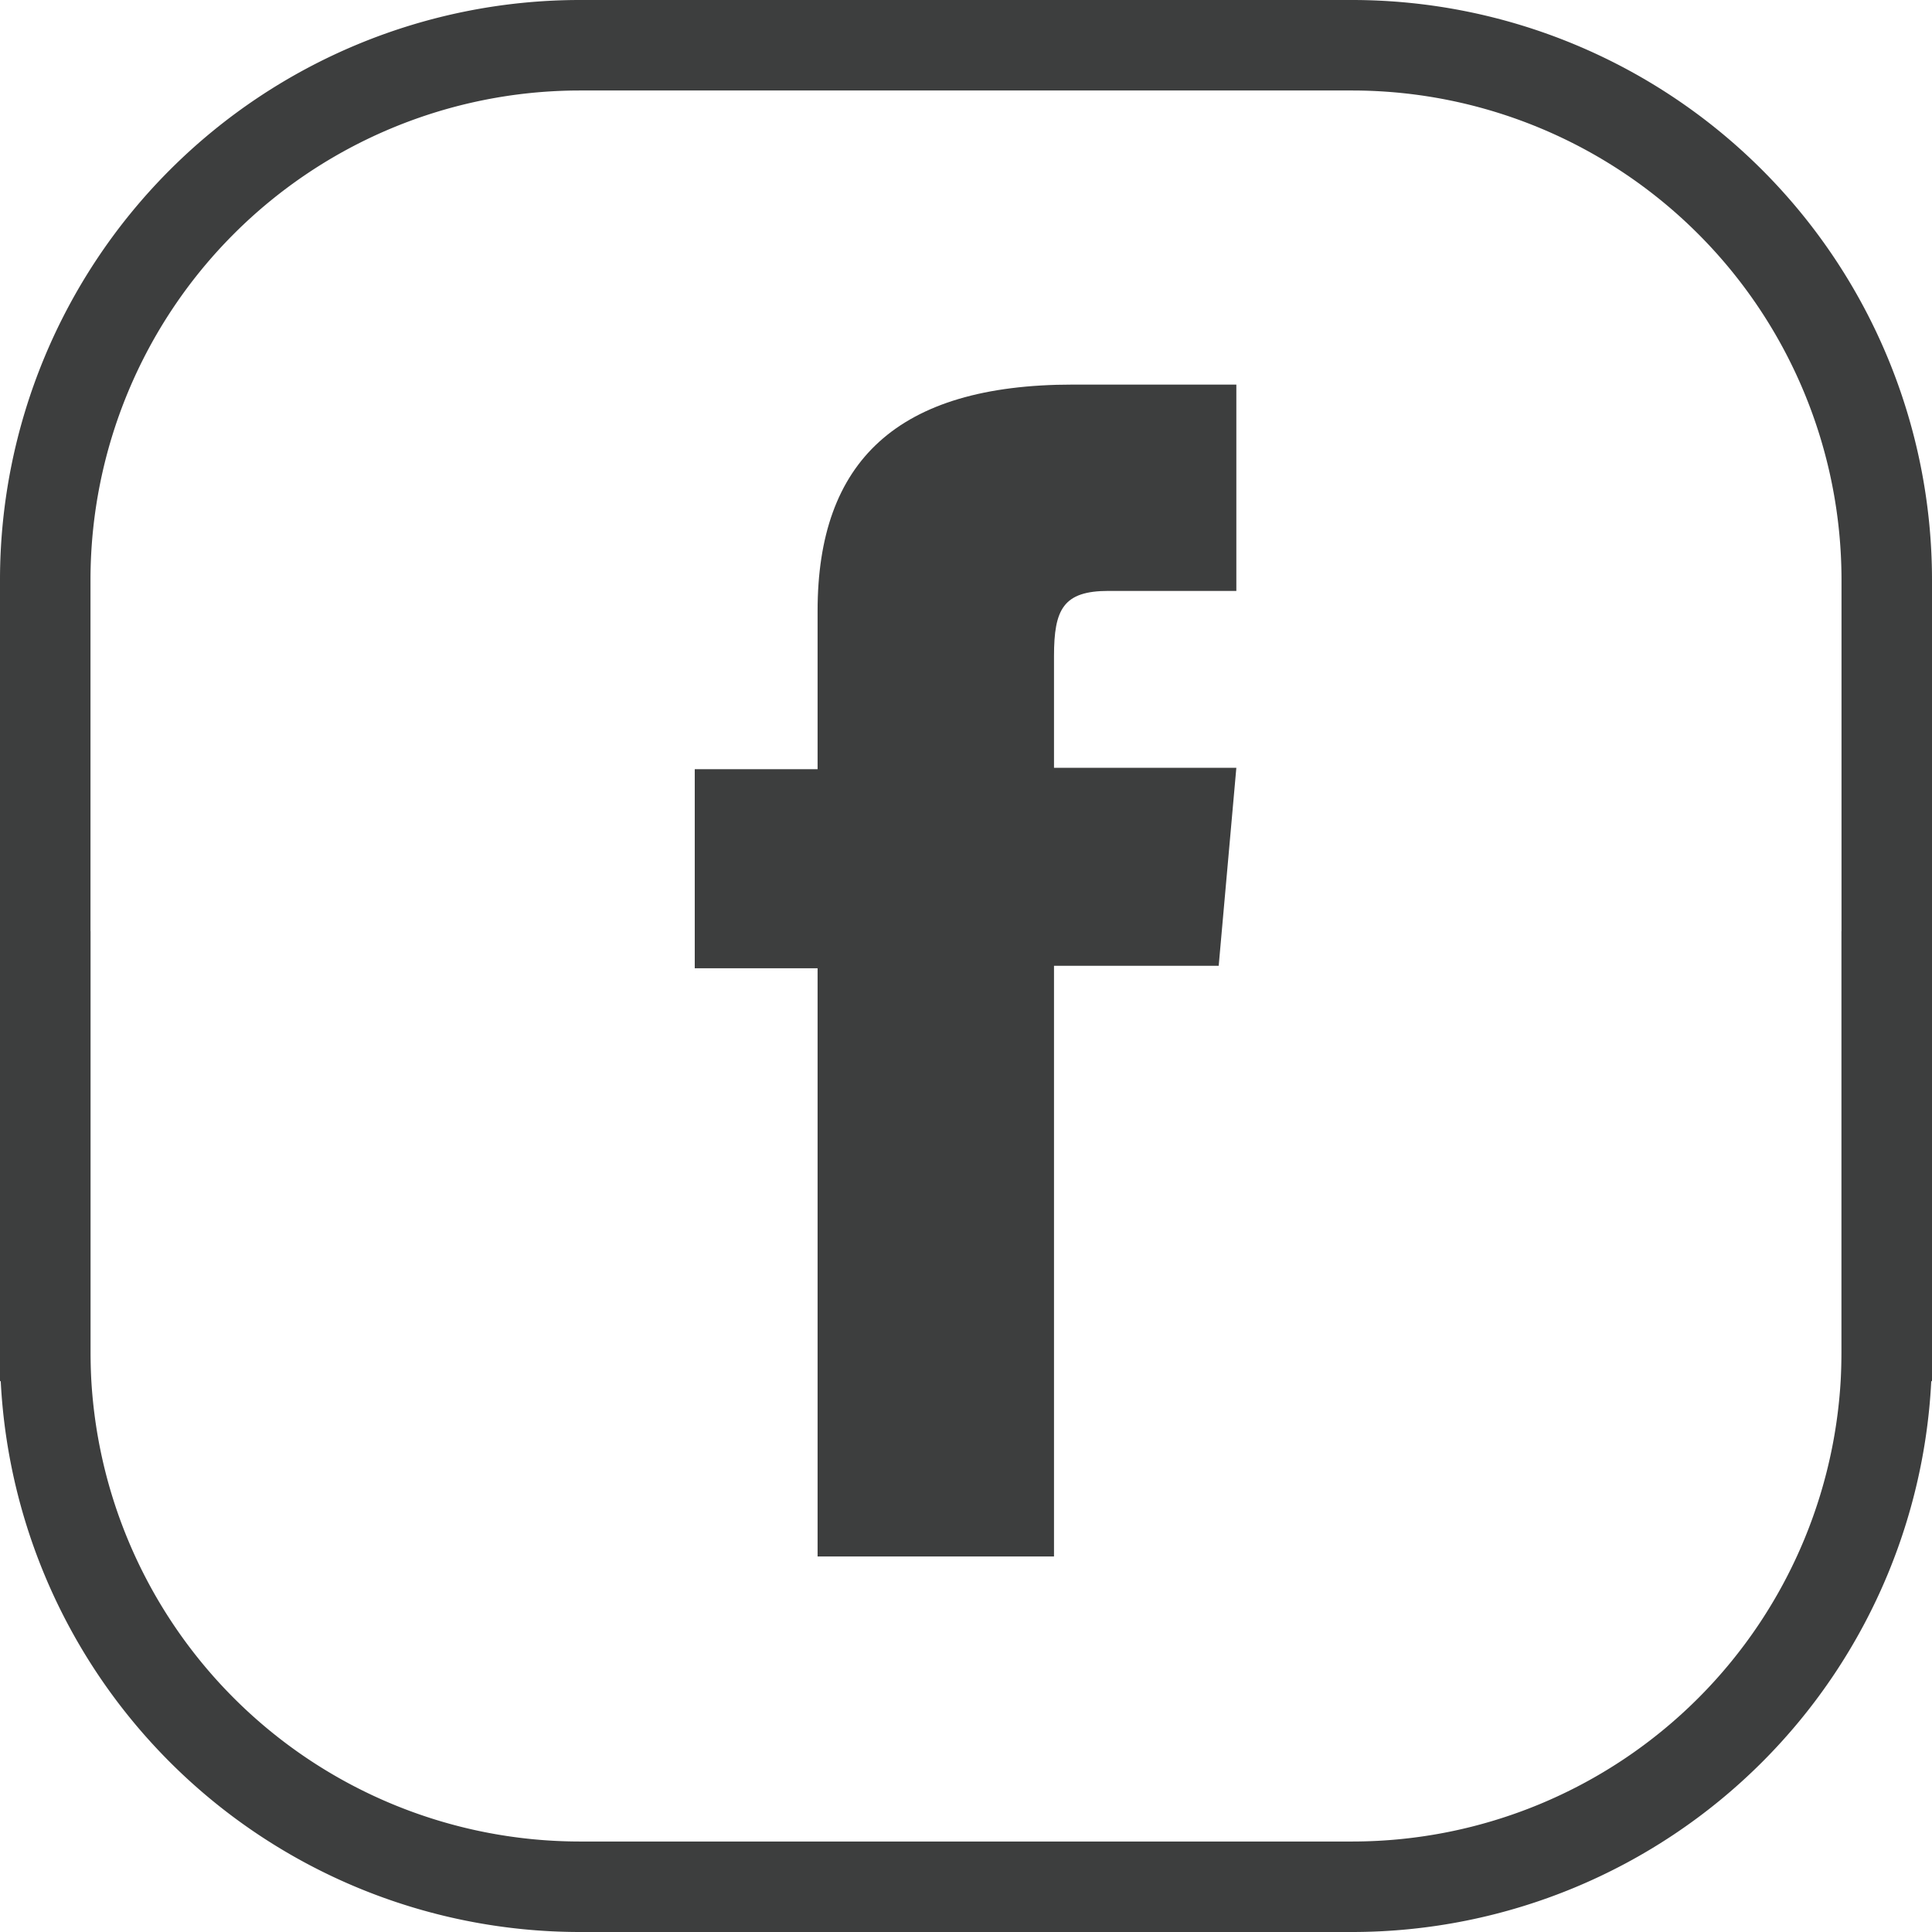
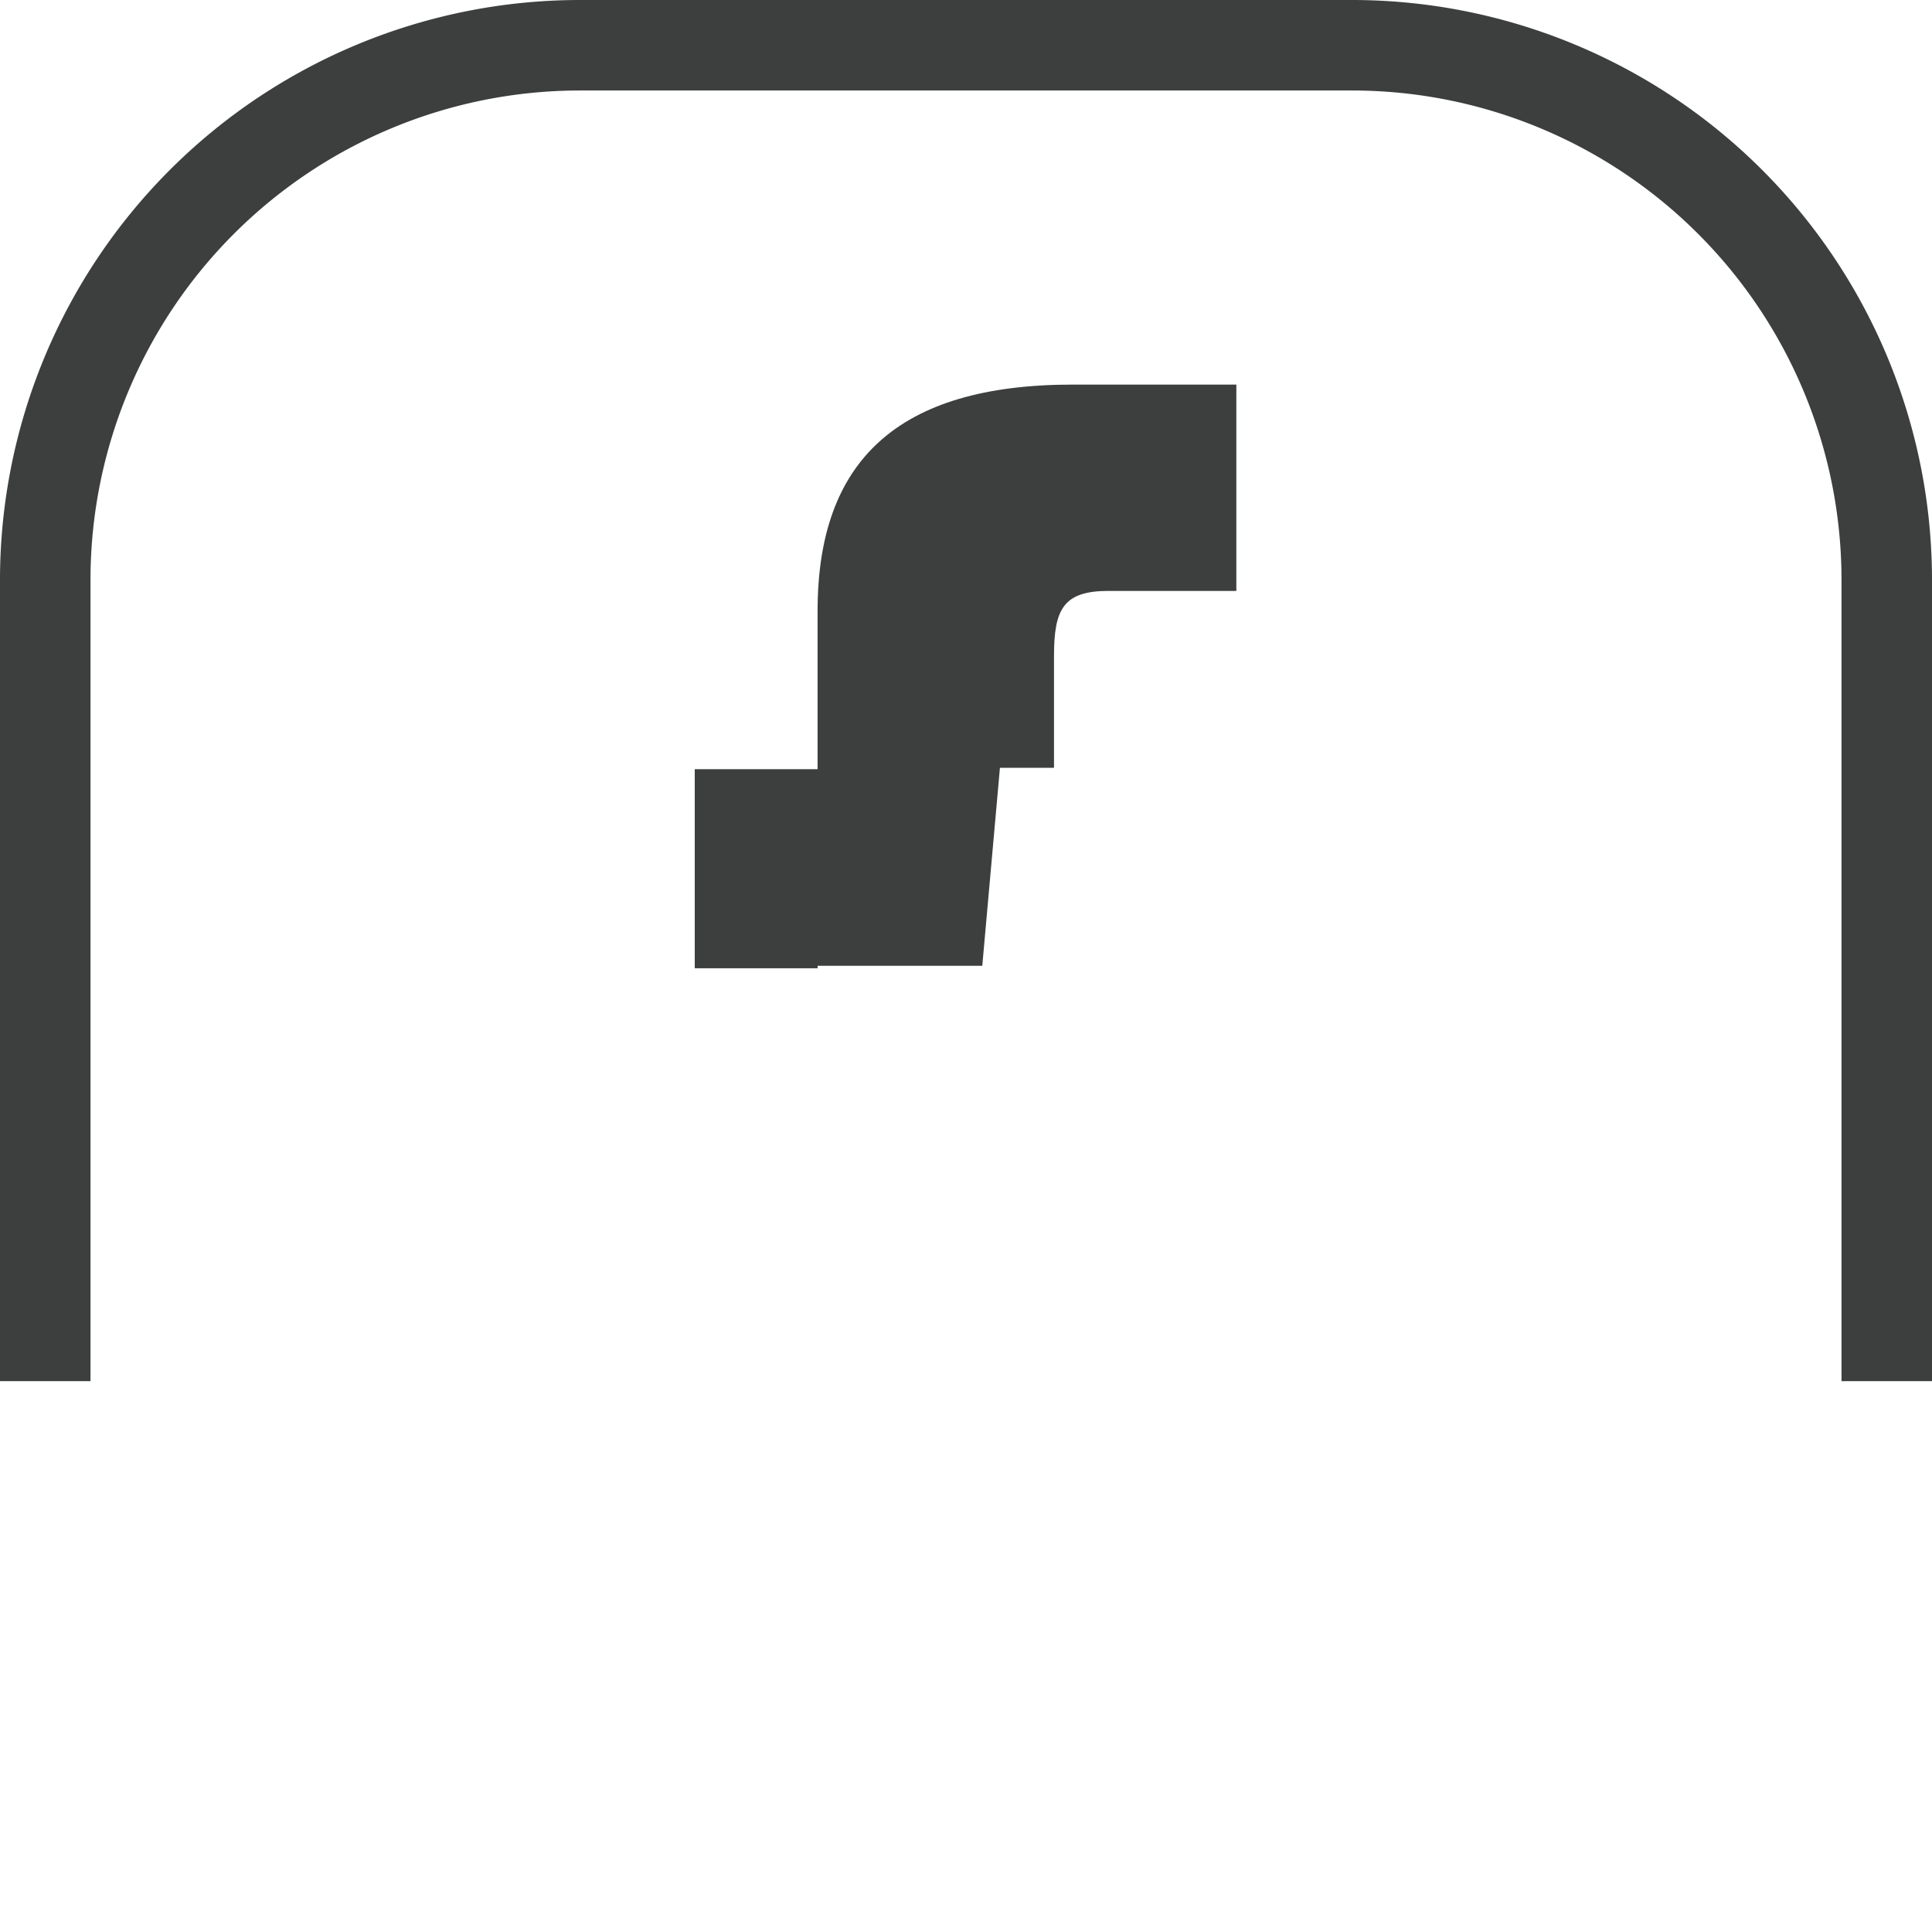
<svg xmlns="http://www.w3.org/2000/svg" viewBox="0 0 85.4 85.4">
  <defs>
    <style>.cls-1{fill:#3d3e3e;}</style>
  </defs>
  <title>Asset 9</title>
  <g id="Layer_2" data-name="Layer 2">
    <g id="Layer_1-2" data-name="Layer 1">
-       <path class="cls-1" d="M36.14,27v7H30.71V42.8h5.43v26H46.59V42.69h7.28l.78-8.75H46.59V29c0-2.07.41-2.88,2.41-2.88h5.65V17H47.42C39.65,17,36.14,20.4,36.14,27Z" />
+       <path class="cls-1" d="M36.14,27v7H30.71V42.8h5.43v26V42.69h7.28l.78-8.75H46.59V29c0-2.07.41-2.88,2.41-2.88h5.65V17H47.42C39.65,17,36.14,20.4,36.14,27Z" />
      <path class="cls-1" d="M4,25.61A21.64,21.64,0,0,1,25.61,4H59.79A21.64,21.64,0,0,1,81.4,25.61V61.05h4V25.61A25.64,25.64,0,0,0,59.79,0H25.61A25.64,25.64,0,0,0,0,25.61V61.05H4Z" />
-       <path class="cls-1" d="M81.4,59.79A21.63,21.63,0,0,1,59.79,81.4H25.61A21.64,21.64,0,0,1,4,59.79V41.16H0V59.79A25.64,25.64,0,0,0,25.61,85.4H59.79A25.64,25.64,0,0,0,85.4,59.79V41.16h-4Z" />
    </g>
  </g>
</svg>